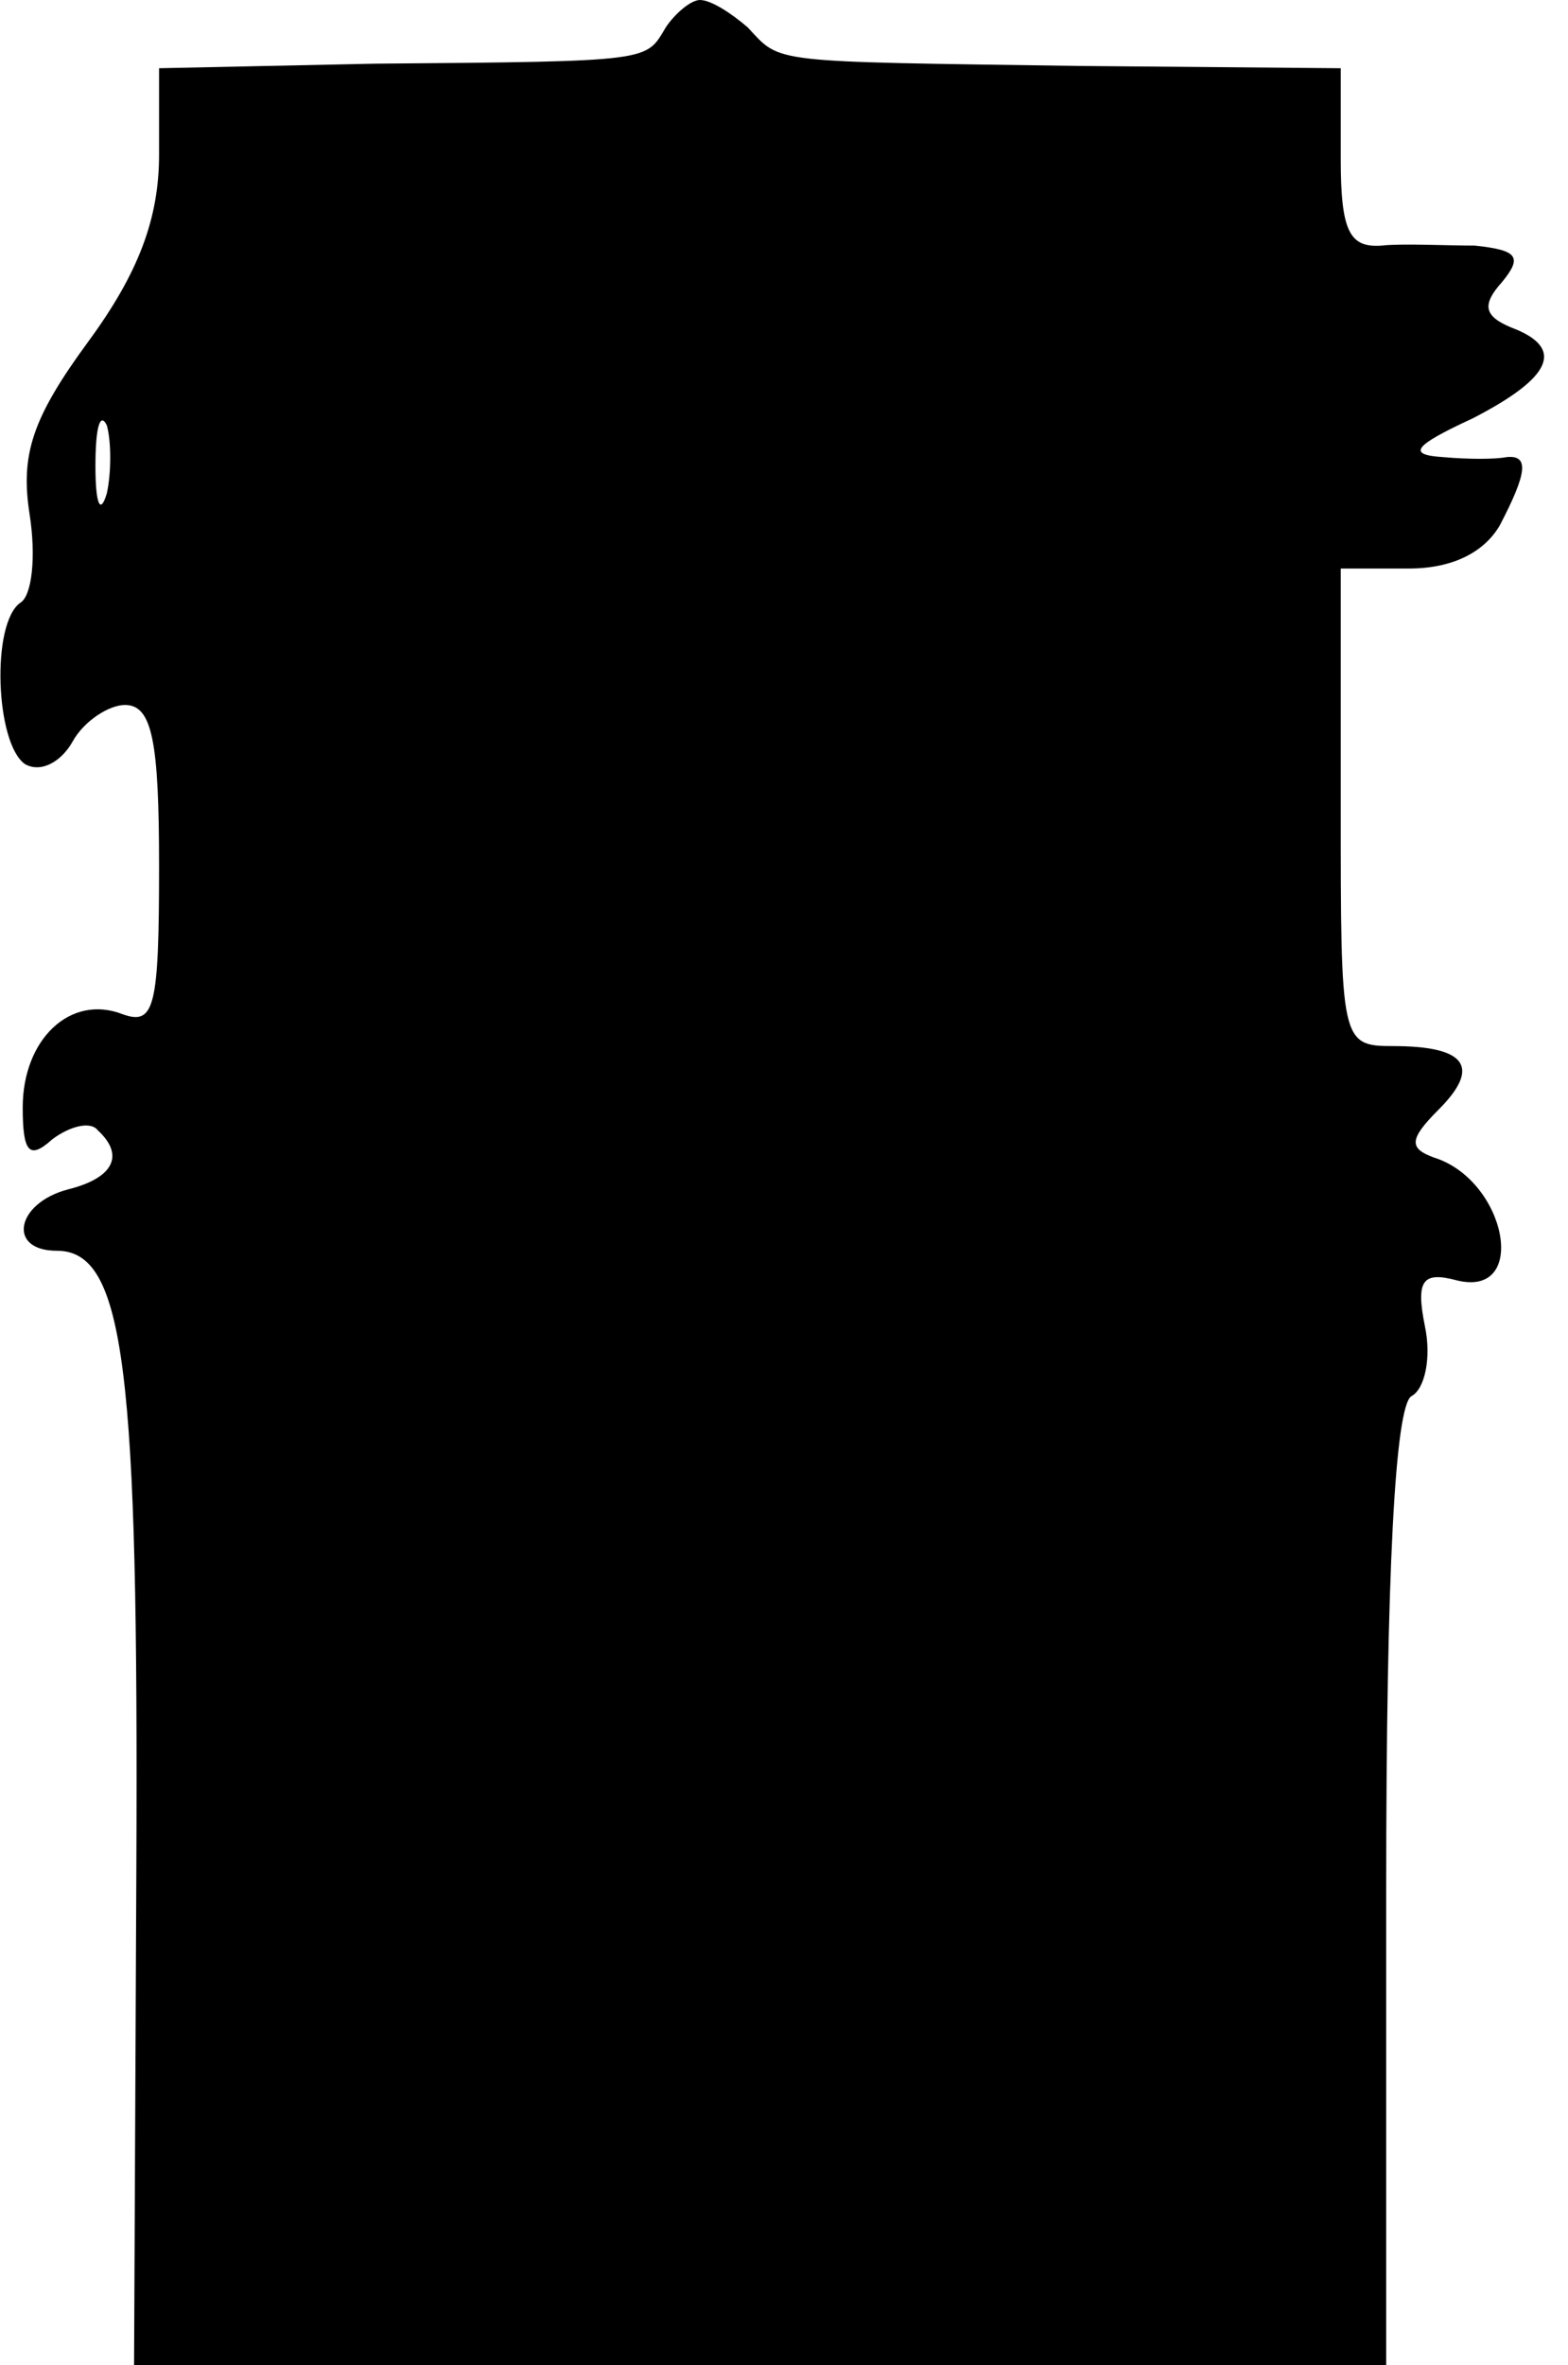
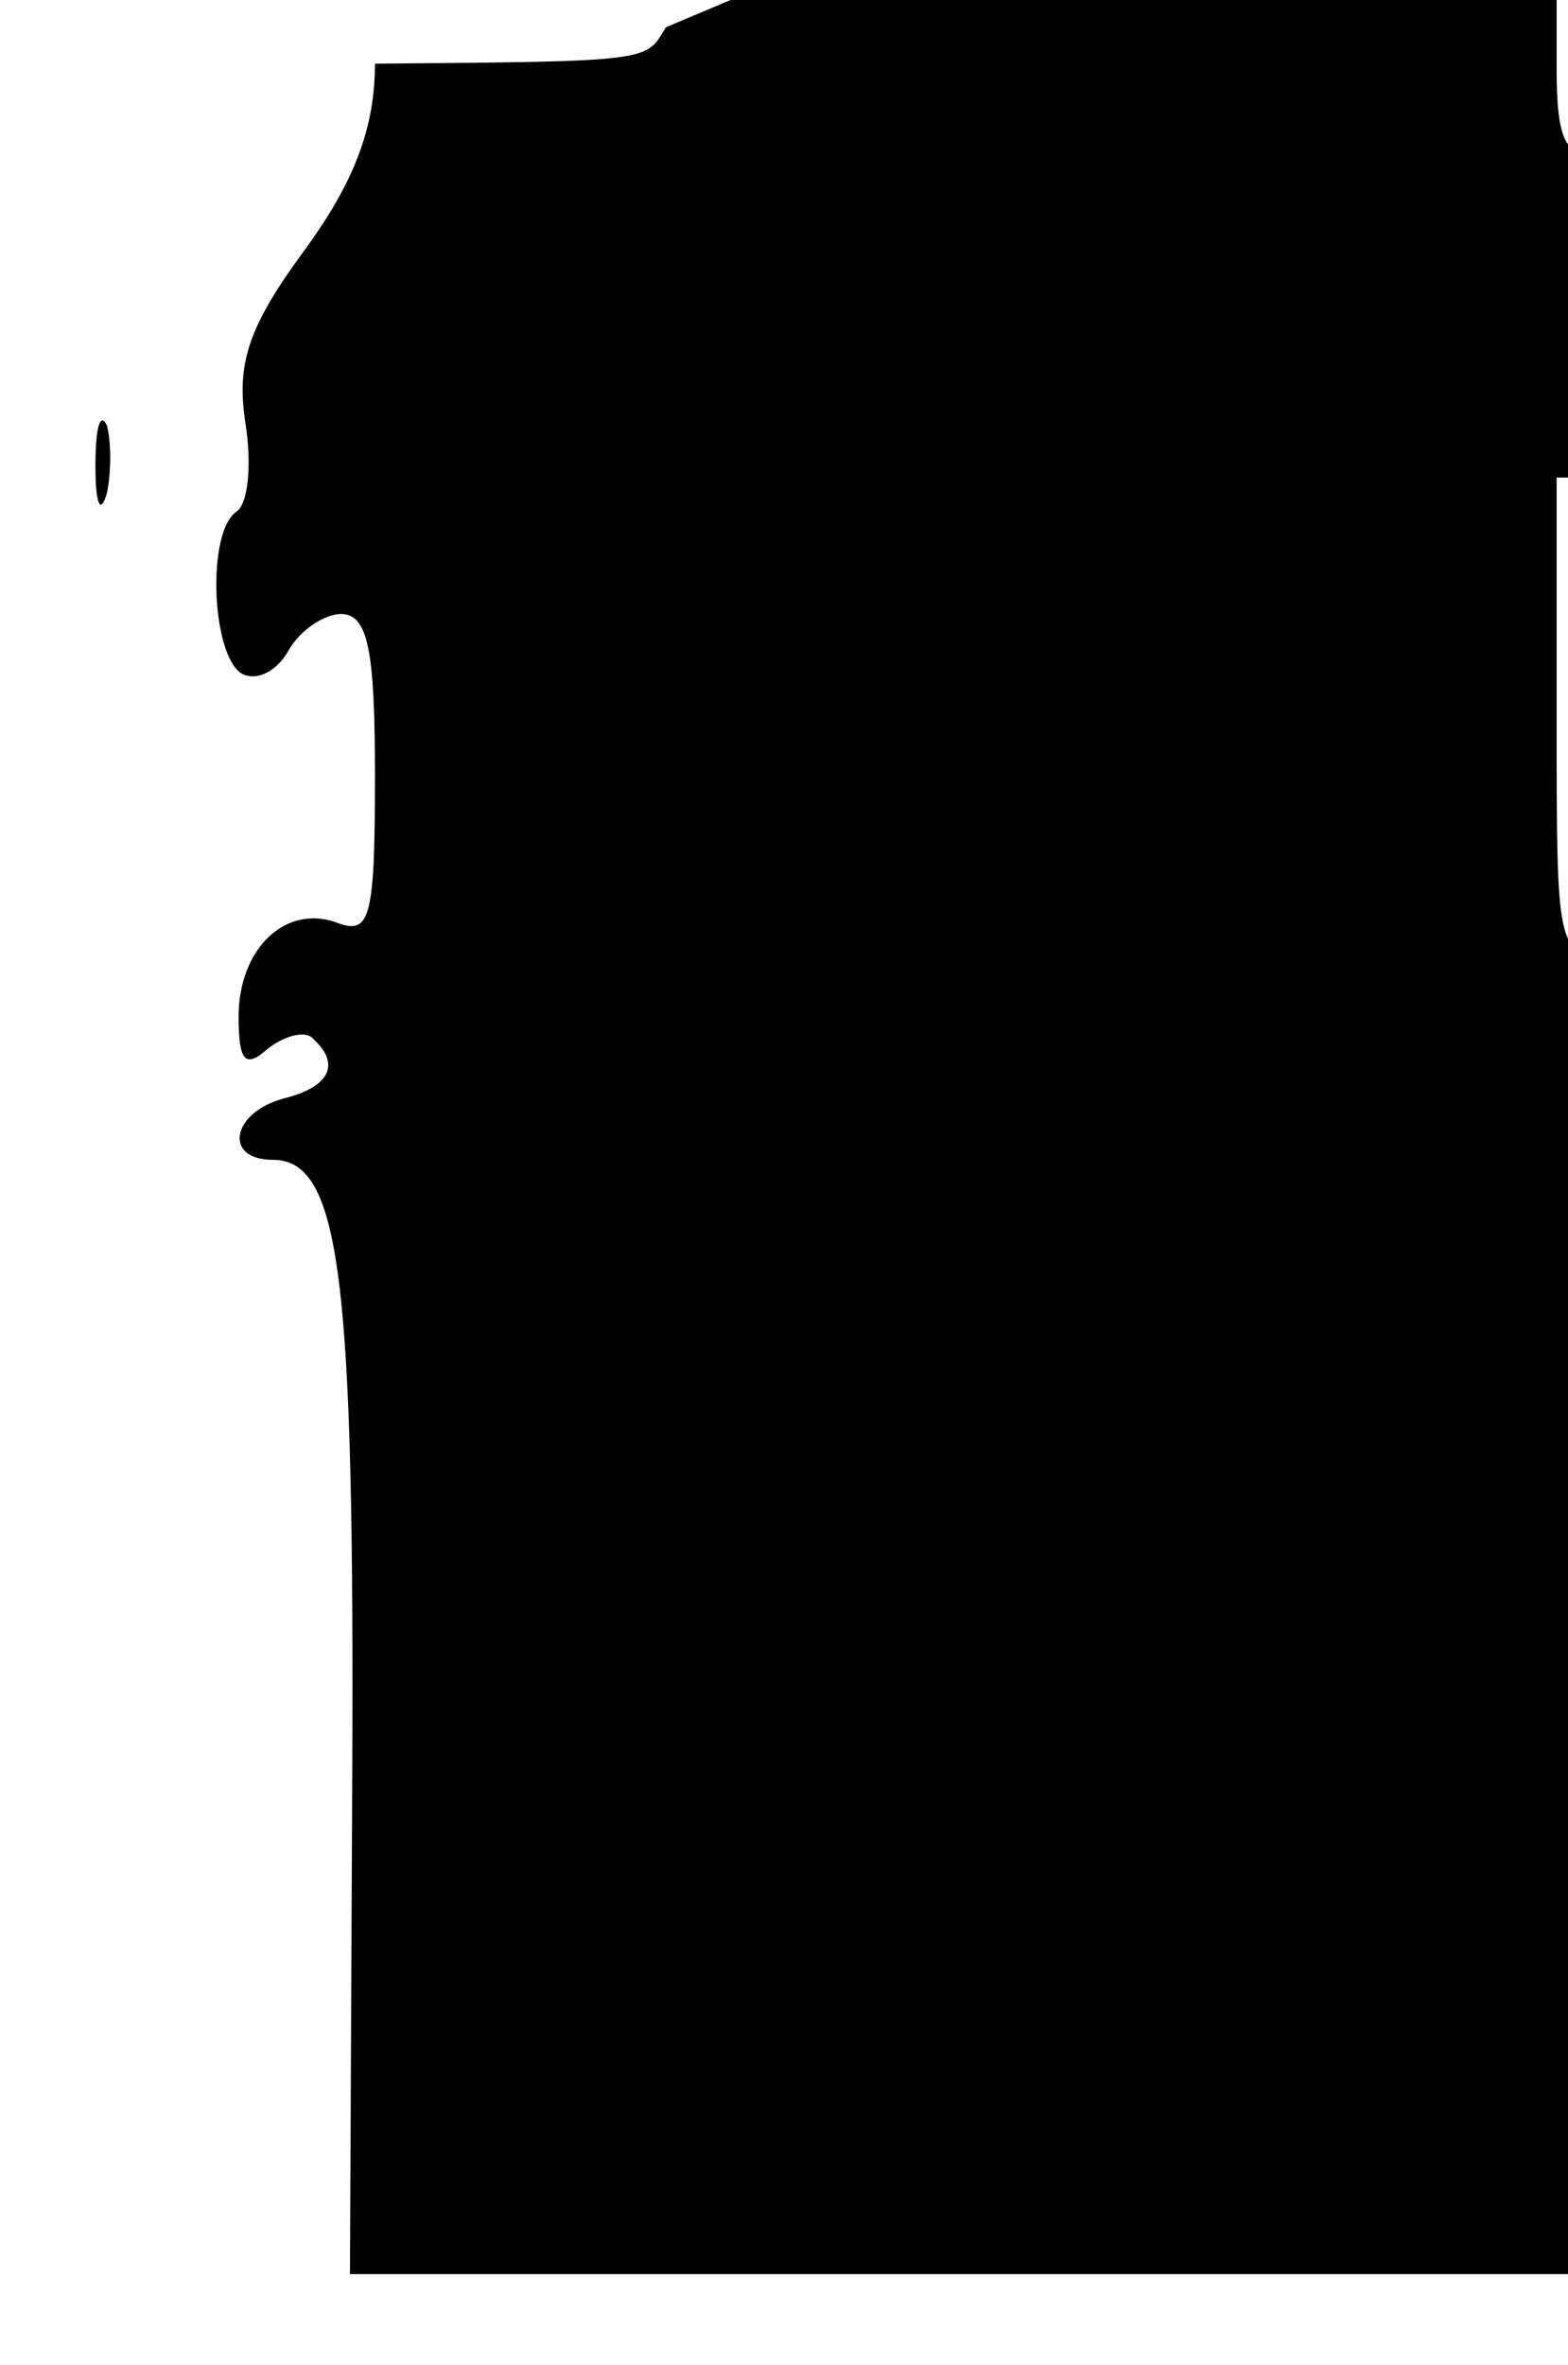
<svg xmlns="http://www.w3.org/2000/svg" version="1.0" width="69" height="104" viewBox="0 0 69 104" preserveAspectRatio="xMidYMid meet">
  <g transform="translate(0,104) scale(0.1,-0.1)" fill="#000000" stroke="none">
-     <path d="M293 1028 c-9 -15 -5 -15 -128 -16 l-95 -2 0 -38 c0 -28 -9 -52 -31 -82 -25 -34 -30 -50 -26 -76 3 -19 1 -36 -4 -39 -13 -9 -11 -62 2 -71 7 -4 16 1 21 10 5 9 16 16 23 16 12 0 15 -16 15 -71 0 -62 -2 -70 -16 -65 -23 9 -44 -11 -44 -41 0 -20 3 -23 13 -14 8 6 17 8 20 4 12 -11 7 -21 -13 -26 -23 -6 -27 -27 -5 -27 30 0 36 -52 35 -272 l-1 -218 276 0 275 0 0 209 c0 141 4 212 11 217 6 3 9 17 6 31 -4 20 -1 24 14 20 32 -8 22 44 -10 54 -11 4 -11 8 2 21 19 19 12 28 -20 28 -23 0 -23 2 -23 105 l0 105 30 0 c19 0 33 7 40 19 12 23 13 31 3 30 -5 -1 -17 -1 -28 0 -16 1 -13 5 13 17 35 18 41 31 17 40 -12 5 -13 10 -4 20 9 11 7 14 -12 16 -13 0 -32 1 -41 0 -14 -1 -18 6 -18 38 l0 40 -115 1 c-138 2 -131 1 -146 17 -7 6 -16 12 -21 12 -4 0 -11 -6 -15 -12z m-246 -205 c-3 -10 -5 -4 -5 12 0 17 2 24 5 18 2 -7 2 -21 0 -30z" />
+     <path d="M293 1028 c-9 -15 -5 -15 -128 -16 c0 -28 -9 -52 -31 -82 -25 -34 -30 -50 -26 -76 3 -19 1 -36 -4 -39 -13 -9 -11 -62 2 -71 7 -4 16 1 21 10 5 9 16 16 23 16 12 0 15 -16 15 -71 0 -62 -2 -70 -16 -65 -23 9 -44 -11 -44 -41 0 -20 3 -23 13 -14 8 6 17 8 20 4 12 -11 7 -21 -13 -26 -23 -6 -27 -27 -5 -27 30 0 36 -52 35 -272 l-1 -218 276 0 275 0 0 209 c0 141 4 212 11 217 6 3 9 17 6 31 -4 20 -1 24 14 20 32 -8 22 44 -10 54 -11 4 -11 8 2 21 19 19 12 28 -20 28 -23 0 -23 2 -23 105 l0 105 30 0 c19 0 33 7 40 19 12 23 13 31 3 30 -5 -1 -17 -1 -28 0 -16 1 -13 5 13 17 35 18 41 31 17 40 -12 5 -13 10 -4 20 9 11 7 14 -12 16 -13 0 -32 1 -41 0 -14 -1 -18 6 -18 38 l0 40 -115 1 c-138 2 -131 1 -146 17 -7 6 -16 12 -21 12 -4 0 -11 -6 -15 -12z m-246 -205 c-3 -10 -5 -4 -5 12 0 17 2 24 5 18 2 -7 2 -21 0 -30z" />
  </g>
</svg>